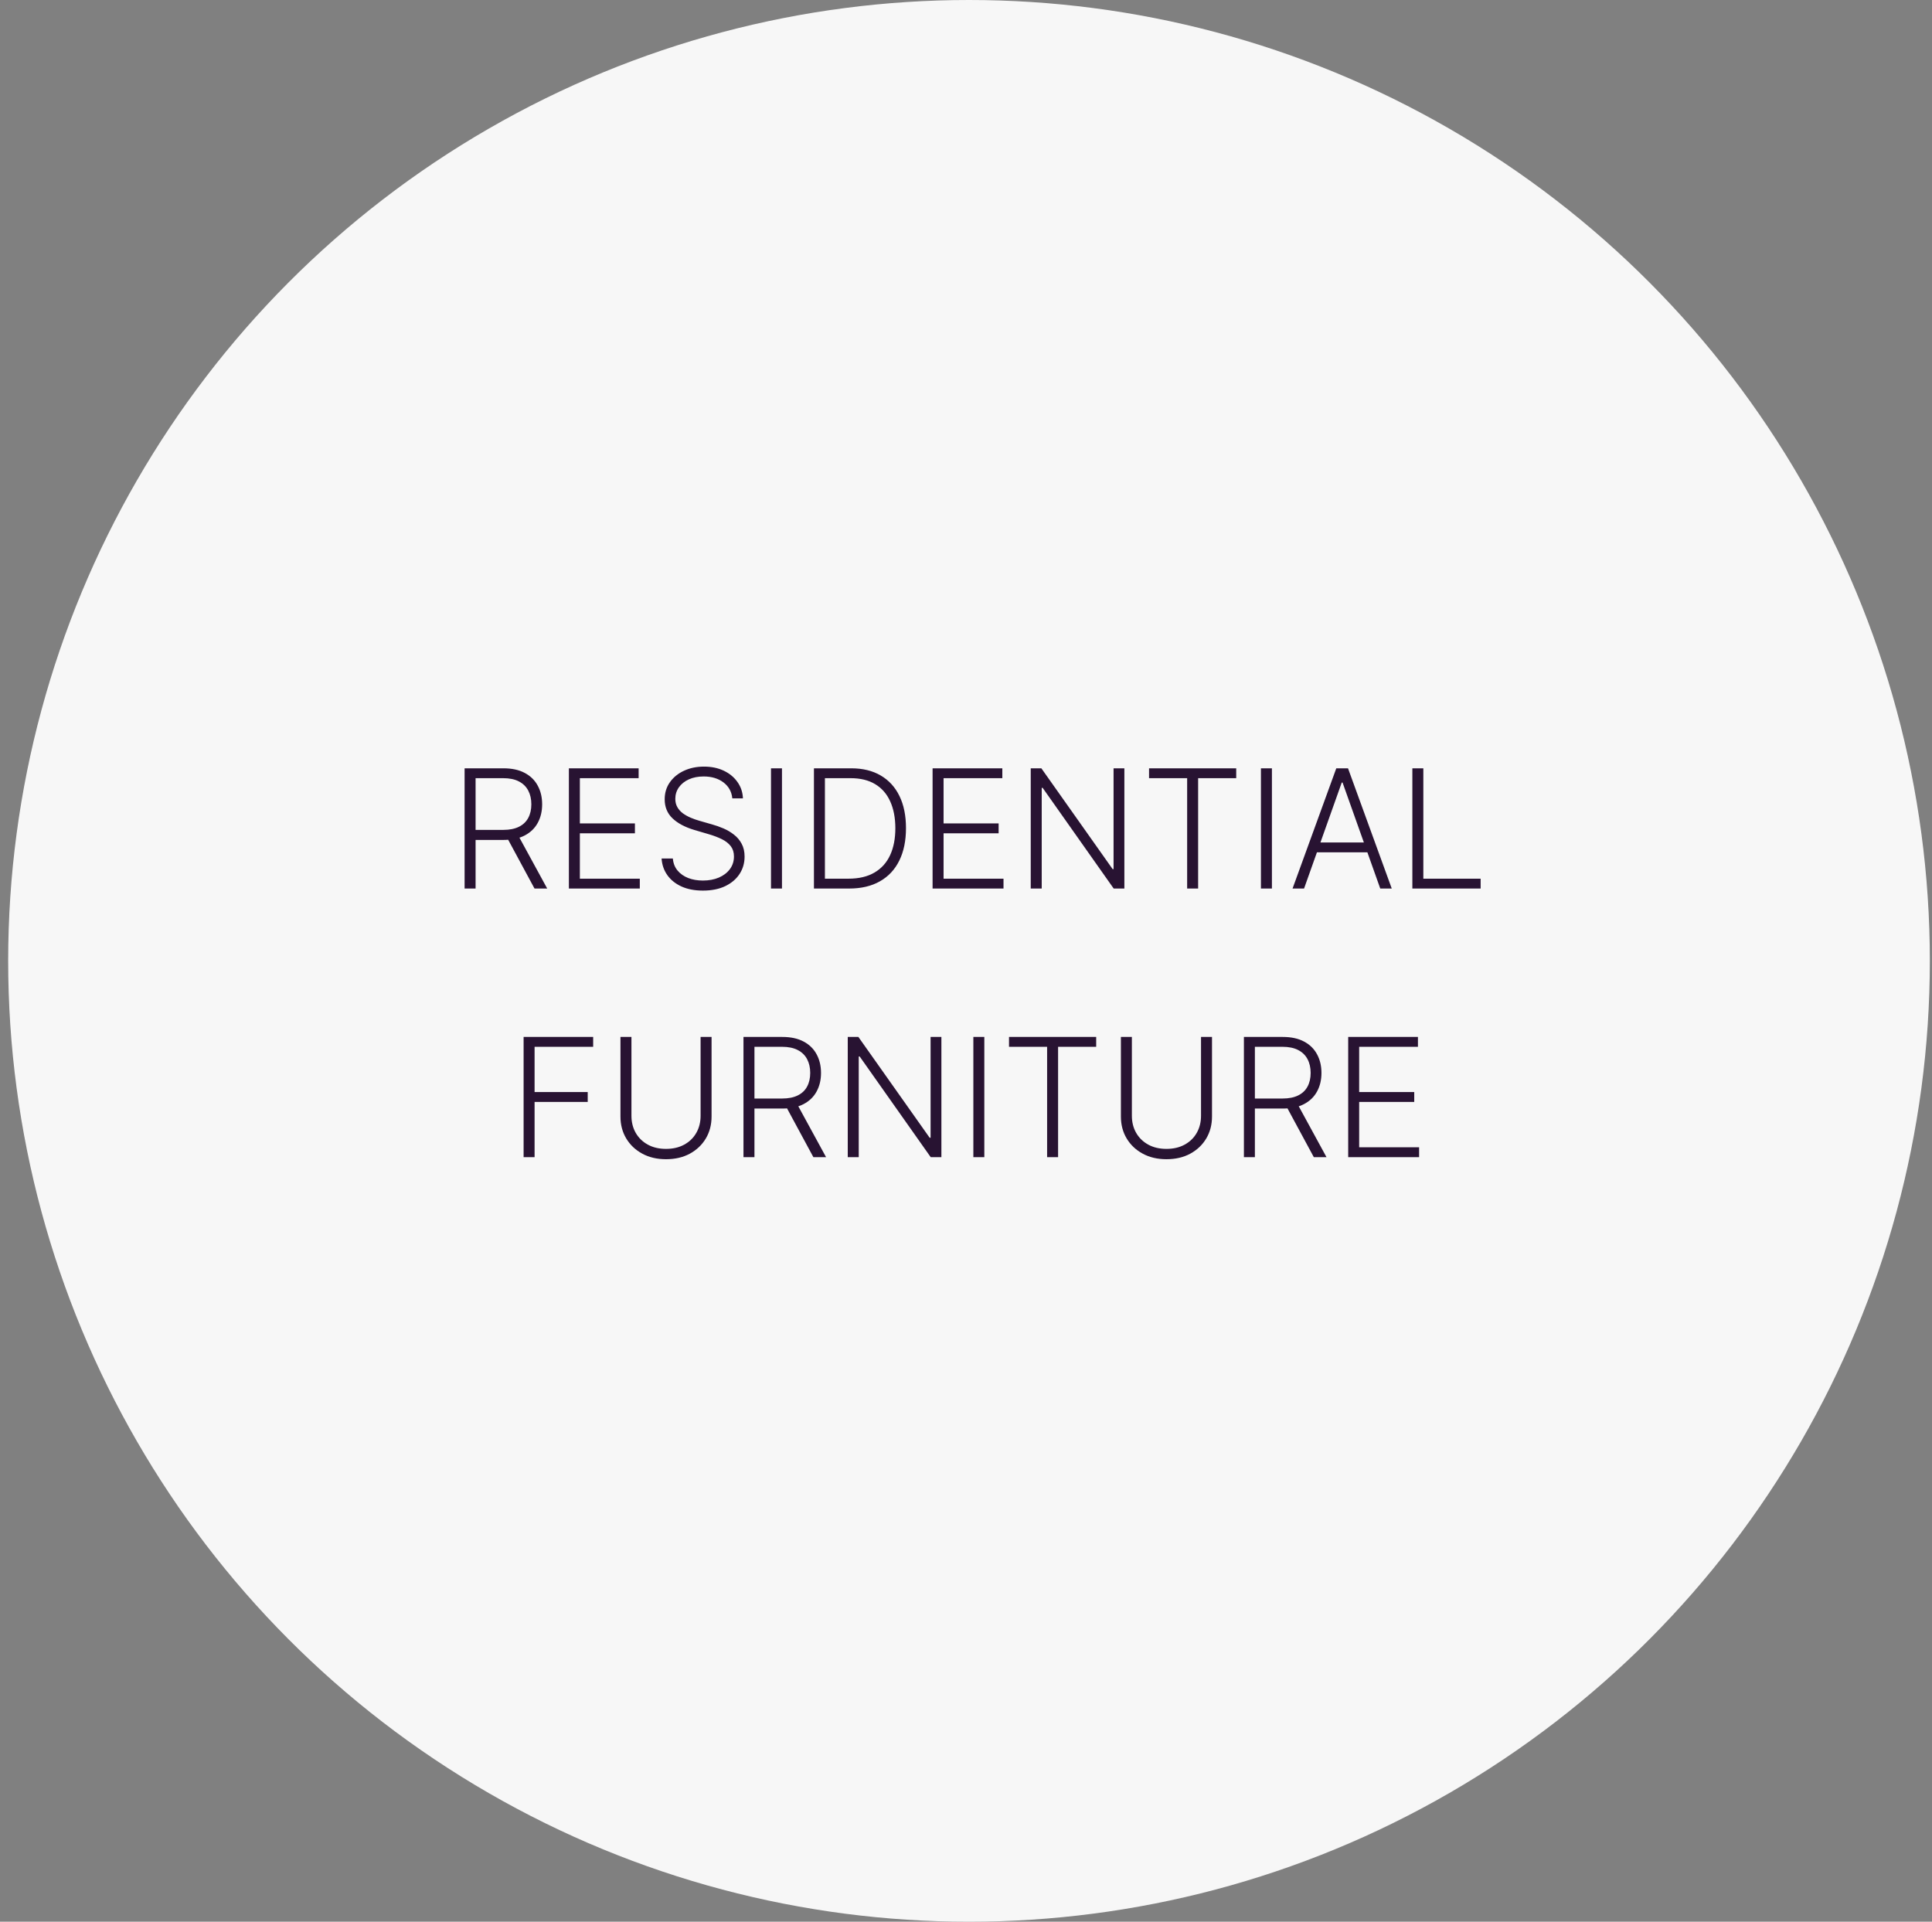
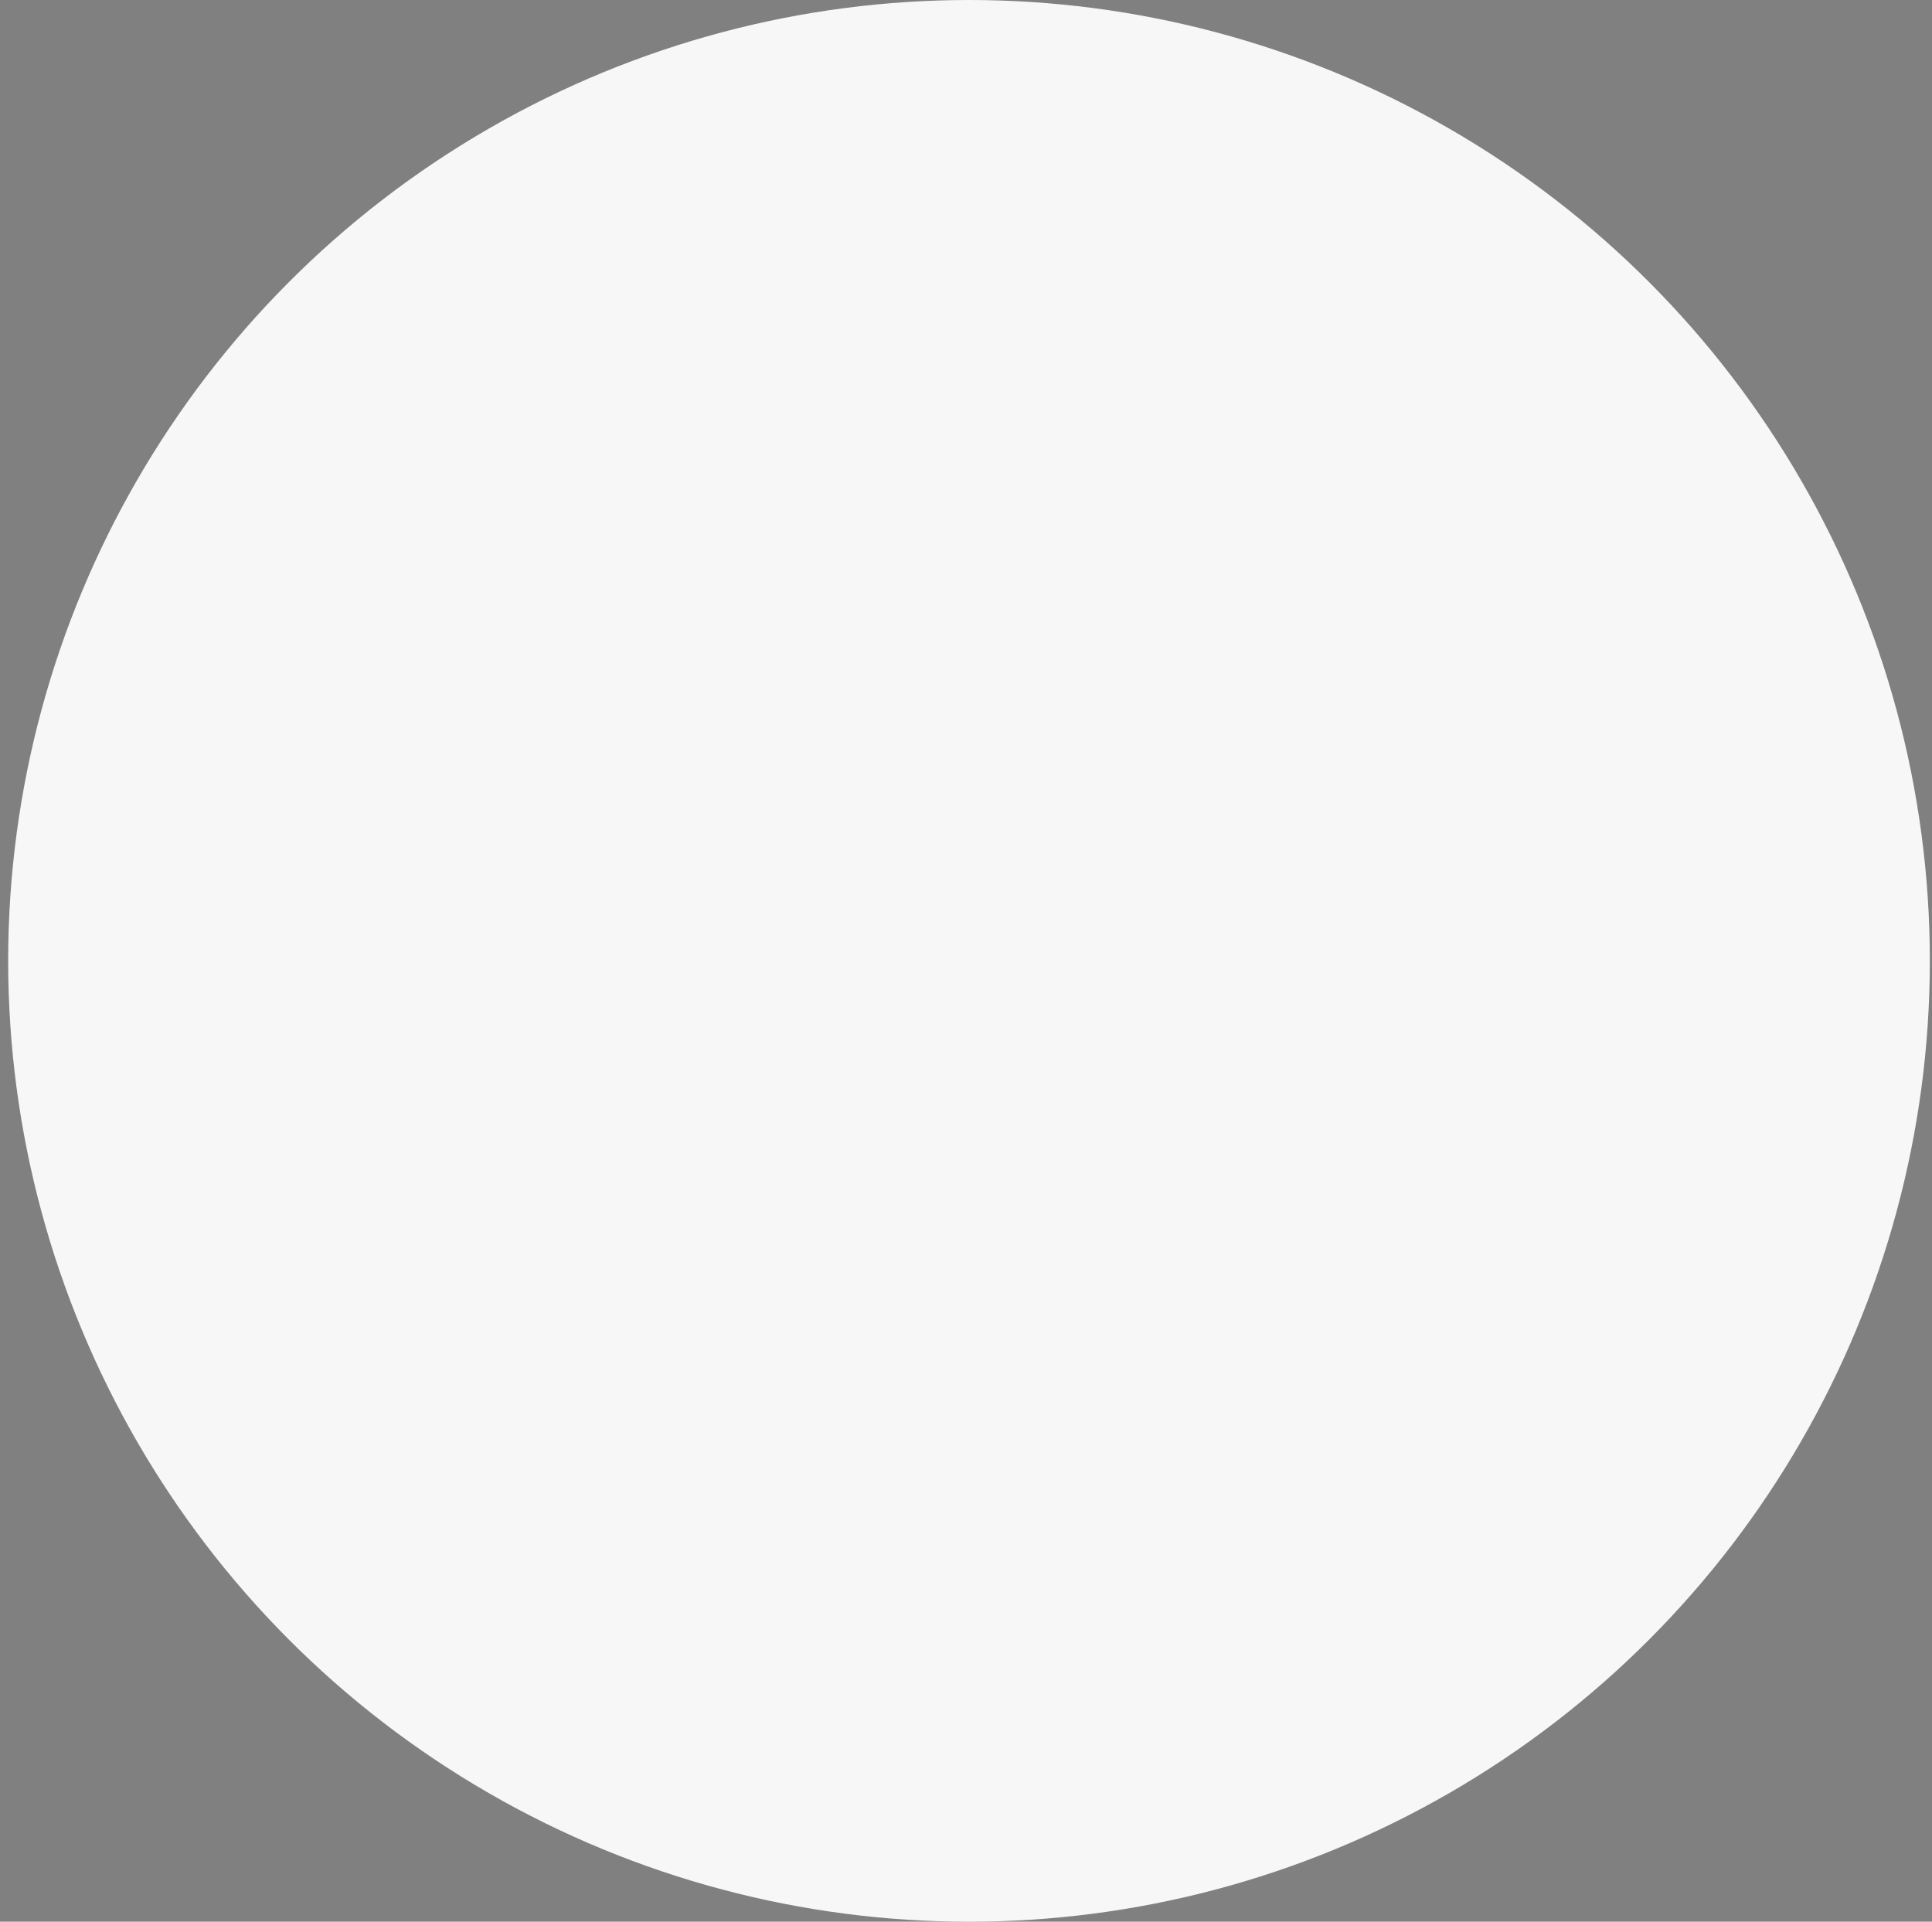
<svg xmlns="http://www.w3.org/2000/svg" width="187" height="186" viewBox="0 0 187 186" fill="none">
  <rect x="0" y="0" width="187" height="186" fill="#808080" stroke="none" />
  <circle cx="93.791" cy="93" r="93" fill="#F7F7F7" />
-   <path d="M44.969 86V74.364H48.725C49.551 74.364 50.24 74.513 50.793 74.812C51.35 75.108 51.769 75.519 52.049 76.046C52.333 76.568 52.475 77.169 52.475 77.847C52.475 78.525 52.333 79.123 52.049 79.642C51.769 80.161 51.352 80.566 50.799 80.858C50.246 81.15 49.56 81.296 48.742 81.296H45.543V80.324H48.714C49.32 80.324 49.823 80.224 50.225 80.023C50.63 79.822 50.931 79.536 51.128 79.165C51.329 78.794 51.429 78.354 51.429 77.847C51.429 77.339 51.329 76.896 51.128 76.517C50.928 76.135 50.625 75.839 50.219 75.631C49.818 75.422 49.31 75.318 48.697 75.318H46.032V86H44.969ZM50.1 80.75L52.964 86H51.736L48.901 80.75H50.1ZM55.063 86V74.364H61.813V75.318H56.126V79.699H61.455V80.653H56.126V85.046H61.927V86H55.063ZM70.881 77.273C70.817 76.625 70.531 76.11 70.023 75.727C69.516 75.345 68.877 75.153 68.109 75.153C67.567 75.153 67.09 75.246 66.677 75.432C66.268 75.617 65.946 75.875 65.711 76.204C65.48 76.53 65.364 76.901 65.364 77.318C65.364 77.625 65.43 77.894 65.563 78.125C65.696 78.356 65.874 78.555 66.097 78.722C66.324 78.885 66.574 79.025 66.847 79.142C67.124 79.26 67.402 79.358 67.682 79.438L68.91 79.79C69.281 79.892 69.652 80.023 70.023 80.182C70.394 80.341 70.734 80.542 71.04 80.784C71.351 81.023 71.599 81.316 71.785 81.665C71.974 82.01 72.069 82.424 72.069 82.909C72.069 83.53 71.908 84.089 71.586 84.585C71.264 85.081 70.802 85.475 70.199 85.767C69.597 86.055 68.876 86.199 68.035 86.199C67.243 86.199 66.555 86.068 65.972 85.807C65.389 85.542 64.93 85.176 64.597 84.71C64.264 84.244 64.076 83.704 64.035 83.091H65.126C65.163 83.549 65.315 83.938 65.58 84.256C65.845 84.574 66.19 84.816 66.614 84.983C67.038 85.146 67.512 85.227 68.035 85.227C68.614 85.227 69.129 85.131 69.58 84.938C70.035 84.74 70.391 84.468 70.648 84.119C70.91 83.767 71.04 83.358 71.04 82.892C71.04 82.498 70.938 82.169 70.734 81.903C70.529 81.635 70.243 81.409 69.876 81.227C69.512 81.046 69.09 80.885 68.609 80.744L67.216 80.335C66.304 80.062 65.595 79.686 65.091 79.204C64.588 78.724 64.336 78.11 64.336 77.364C64.336 76.739 64.502 76.189 64.836 75.716C65.173 75.239 65.627 74.867 66.199 74.602C66.775 74.333 67.421 74.199 68.137 74.199C68.86 74.199 69.501 74.331 70.057 74.597C70.614 74.862 71.055 75.227 71.381 75.693C71.711 76.155 71.887 76.682 71.91 77.273H70.881ZM75.688 74.364V86H74.626V74.364H75.688ZM82.191 86H78.782V74.364H82.395C83.505 74.364 84.454 74.595 85.242 75.057C86.034 75.519 86.64 76.182 87.06 77.046C87.481 77.909 87.691 78.945 87.691 80.153C87.691 81.373 87.475 82.421 87.043 83.296C86.615 84.167 85.99 84.835 85.168 85.301C84.35 85.767 83.358 86 82.191 86ZM79.844 85.046H82.128C83.128 85.046 83.966 84.849 84.64 84.454C85.314 84.061 85.82 83.498 86.157 82.767C86.494 82.036 86.662 81.165 86.662 80.153C86.659 79.15 86.492 78.286 86.162 77.562C85.837 76.839 85.352 76.284 84.708 75.898C84.068 75.511 83.276 75.318 82.333 75.318H79.844V85.046ZM90.266 86V74.364H97.016V75.318H91.329V79.699H96.658V80.653H91.329V85.046H97.13V86H90.266ZM108.829 74.364V86H107.795L100.92 76.256H100.829V86H99.766V74.364H100.795L107.692 84.119H107.783V74.364H108.829ZM111.218 75.318V74.364H119.655V75.318H115.968V86H114.905V75.318H111.218ZM123.11 74.364V86H122.047V74.364H123.11ZM126.221 86H125.107L129.34 74.364H130.476L134.709 86H133.596L129.948 75.744H129.868L126.221 86ZM127.022 81.54H132.795V82.494H127.022V81.54ZM136.704 86V74.364H137.766V85.046H143.312V86H136.704ZM50.68 112V100.364H57.413V101.318H51.743V105.699H56.885V106.653H51.743V112H50.68ZM67.811 100.364H68.873V108.068C68.873 108.86 68.688 109.568 68.317 110.193C67.945 110.814 67.428 111.305 66.765 111.665C66.106 112.021 65.339 112.199 64.464 112.199C63.593 112.199 62.826 112.019 62.163 111.659C61.5 111.299 60.983 110.809 60.612 110.188C60.241 109.566 60.055 108.86 60.055 108.068V100.364H61.118V107.994C61.118 108.612 61.256 109.163 61.532 109.648C61.809 110.129 62.197 110.508 62.697 110.784C63.201 111.061 63.79 111.199 64.464 111.199C65.139 111.199 65.728 111.061 66.231 110.784C66.735 110.508 67.123 110.129 67.396 109.648C67.673 109.163 67.811 108.612 67.811 107.994V100.364ZM71.962 112V100.364H75.717C76.543 100.364 77.232 100.513 77.785 100.812C78.342 101.108 78.761 101.519 79.041 102.045C79.325 102.568 79.467 103.169 79.467 103.847C79.467 104.525 79.325 105.123 79.041 105.642C78.761 106.161 78.344 106.566 77.791 106.858C77.238 107.15 76.552 107.295 75.734 107.295H72.535V106.324H75.706C76.312 106.324 76.816 106.223 77.217 106.023C77.623 105.822 77.924 105.536 78.121 105.165C78.321 104.794 78.422 104.354 78.422 103.847C78.422 103.339 78.321 102.896 78.121 102.517C77.92 102.134 77.617 101.839 77.212 101.631C76.81 101.422 76.302 101.318 75.689 101.318H73.024V112H71.962ZM77.092 106.75L79.956 112H78.728L75.893 106.75H77.092ZM91.118 100.364V112H90.084L83.209 102.256H83.118V112H82.055V100.364H83.084L89.981 110.119H90.072V100.364H91.118ZM95.274 100.364V112H94.212V100.364H95.274ZM97.663 101.318V100.364H106.101V101.318H102.413V112H101.351V101.318H97.663ZM116.248 100.364H117.311V108.068C117.311 108.86 117.125 109.568 116.754 110.193C116.383 110.814 115.866 111.305 115.203 111.665C114.544 112.021 113.777 112.199 112.902 112.199C112.031 112.199 111.264 112.019 110.601 111.659C109.938 111.299 109.421 110.809 109.05 110.188C108.678 109.566 108.493 108.86 108.493 108.068V100.364H109.555V107.994C109.555 108.612 109.693 109.163 109.97 109.648C110.247 110.129 110.635 110.508 111.135 110.784C111.639 111.061 112.228 111.199 112.902 111.199C113.576 111.199 114.165 111.061 114.669 110.784C115.173 110.508 115.561 110.129 115.834 109.648C116.11 109.163 116.248 108.612 116.248 107.994V100.364ZM120.399 112V100.364H124.155C124.98 100.364 125.67 100.513 126.223 100.812C126.78 101.108 127.198 101.519 127.479 102.045C127.763 102.568 127.905 103.169 127.905 103.847C127.905 104.525 127.763 105.123 127.479 105.642C127.198 106.161 126.782 106.566 126.229 106.858C125.675 107.15 124.99 107.295 124.172 107.295H120.973V106.324H124.143C124.749 106.324 125.253 106.223 125.655 106.023C126.06 105.822 126.361 105.536 126.558 105.165C126.759 104.794 126.859 104.354 126.859 103.847C126.859 103.339 126.759 102.896 126.558 102.517C126.357 102.134 126.054 101.839 125.649 101.631C125.247 101.422 124.74 101.318 124.126 101.318H121.461V112H120.399ZM125.53 106.75L128.393 112H127.166L124.331 106.75H125.53ZM130.493 112V100.364H137.243V101.318H131.555V105.699H136.885V106.653H131.555V111.045H137.356V112H130.493Z" fill="#281332" />
</svg>